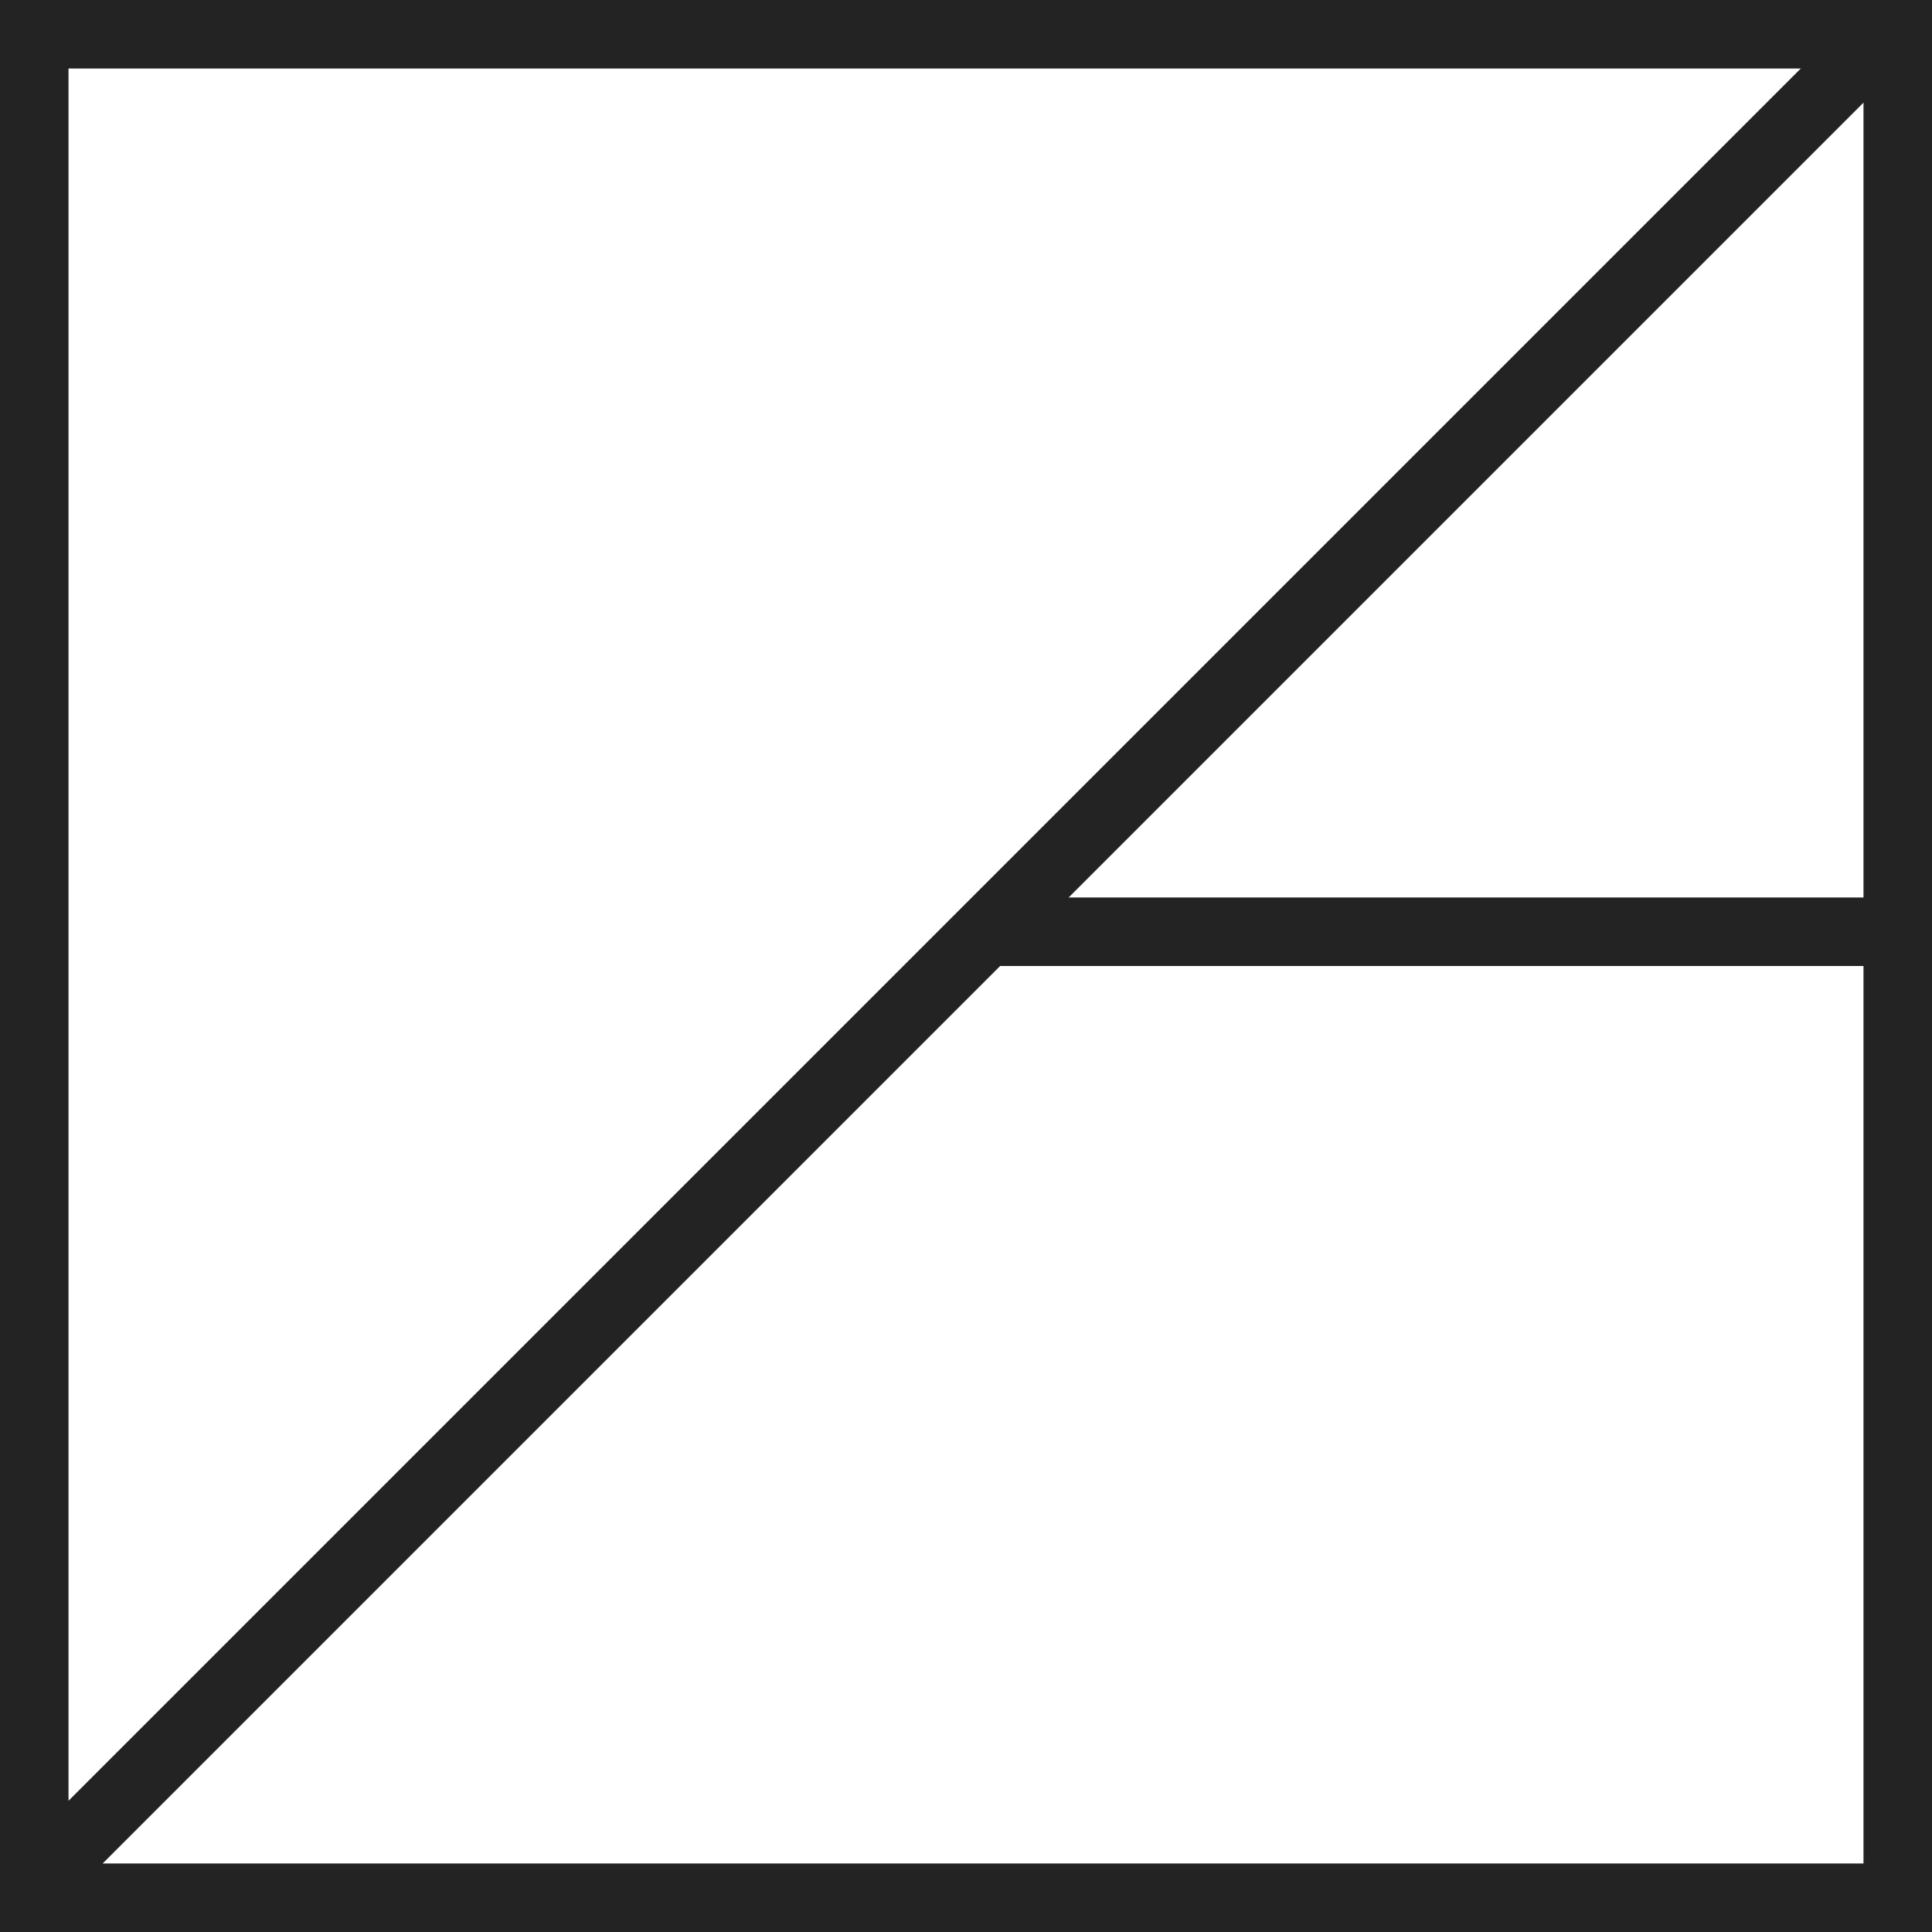
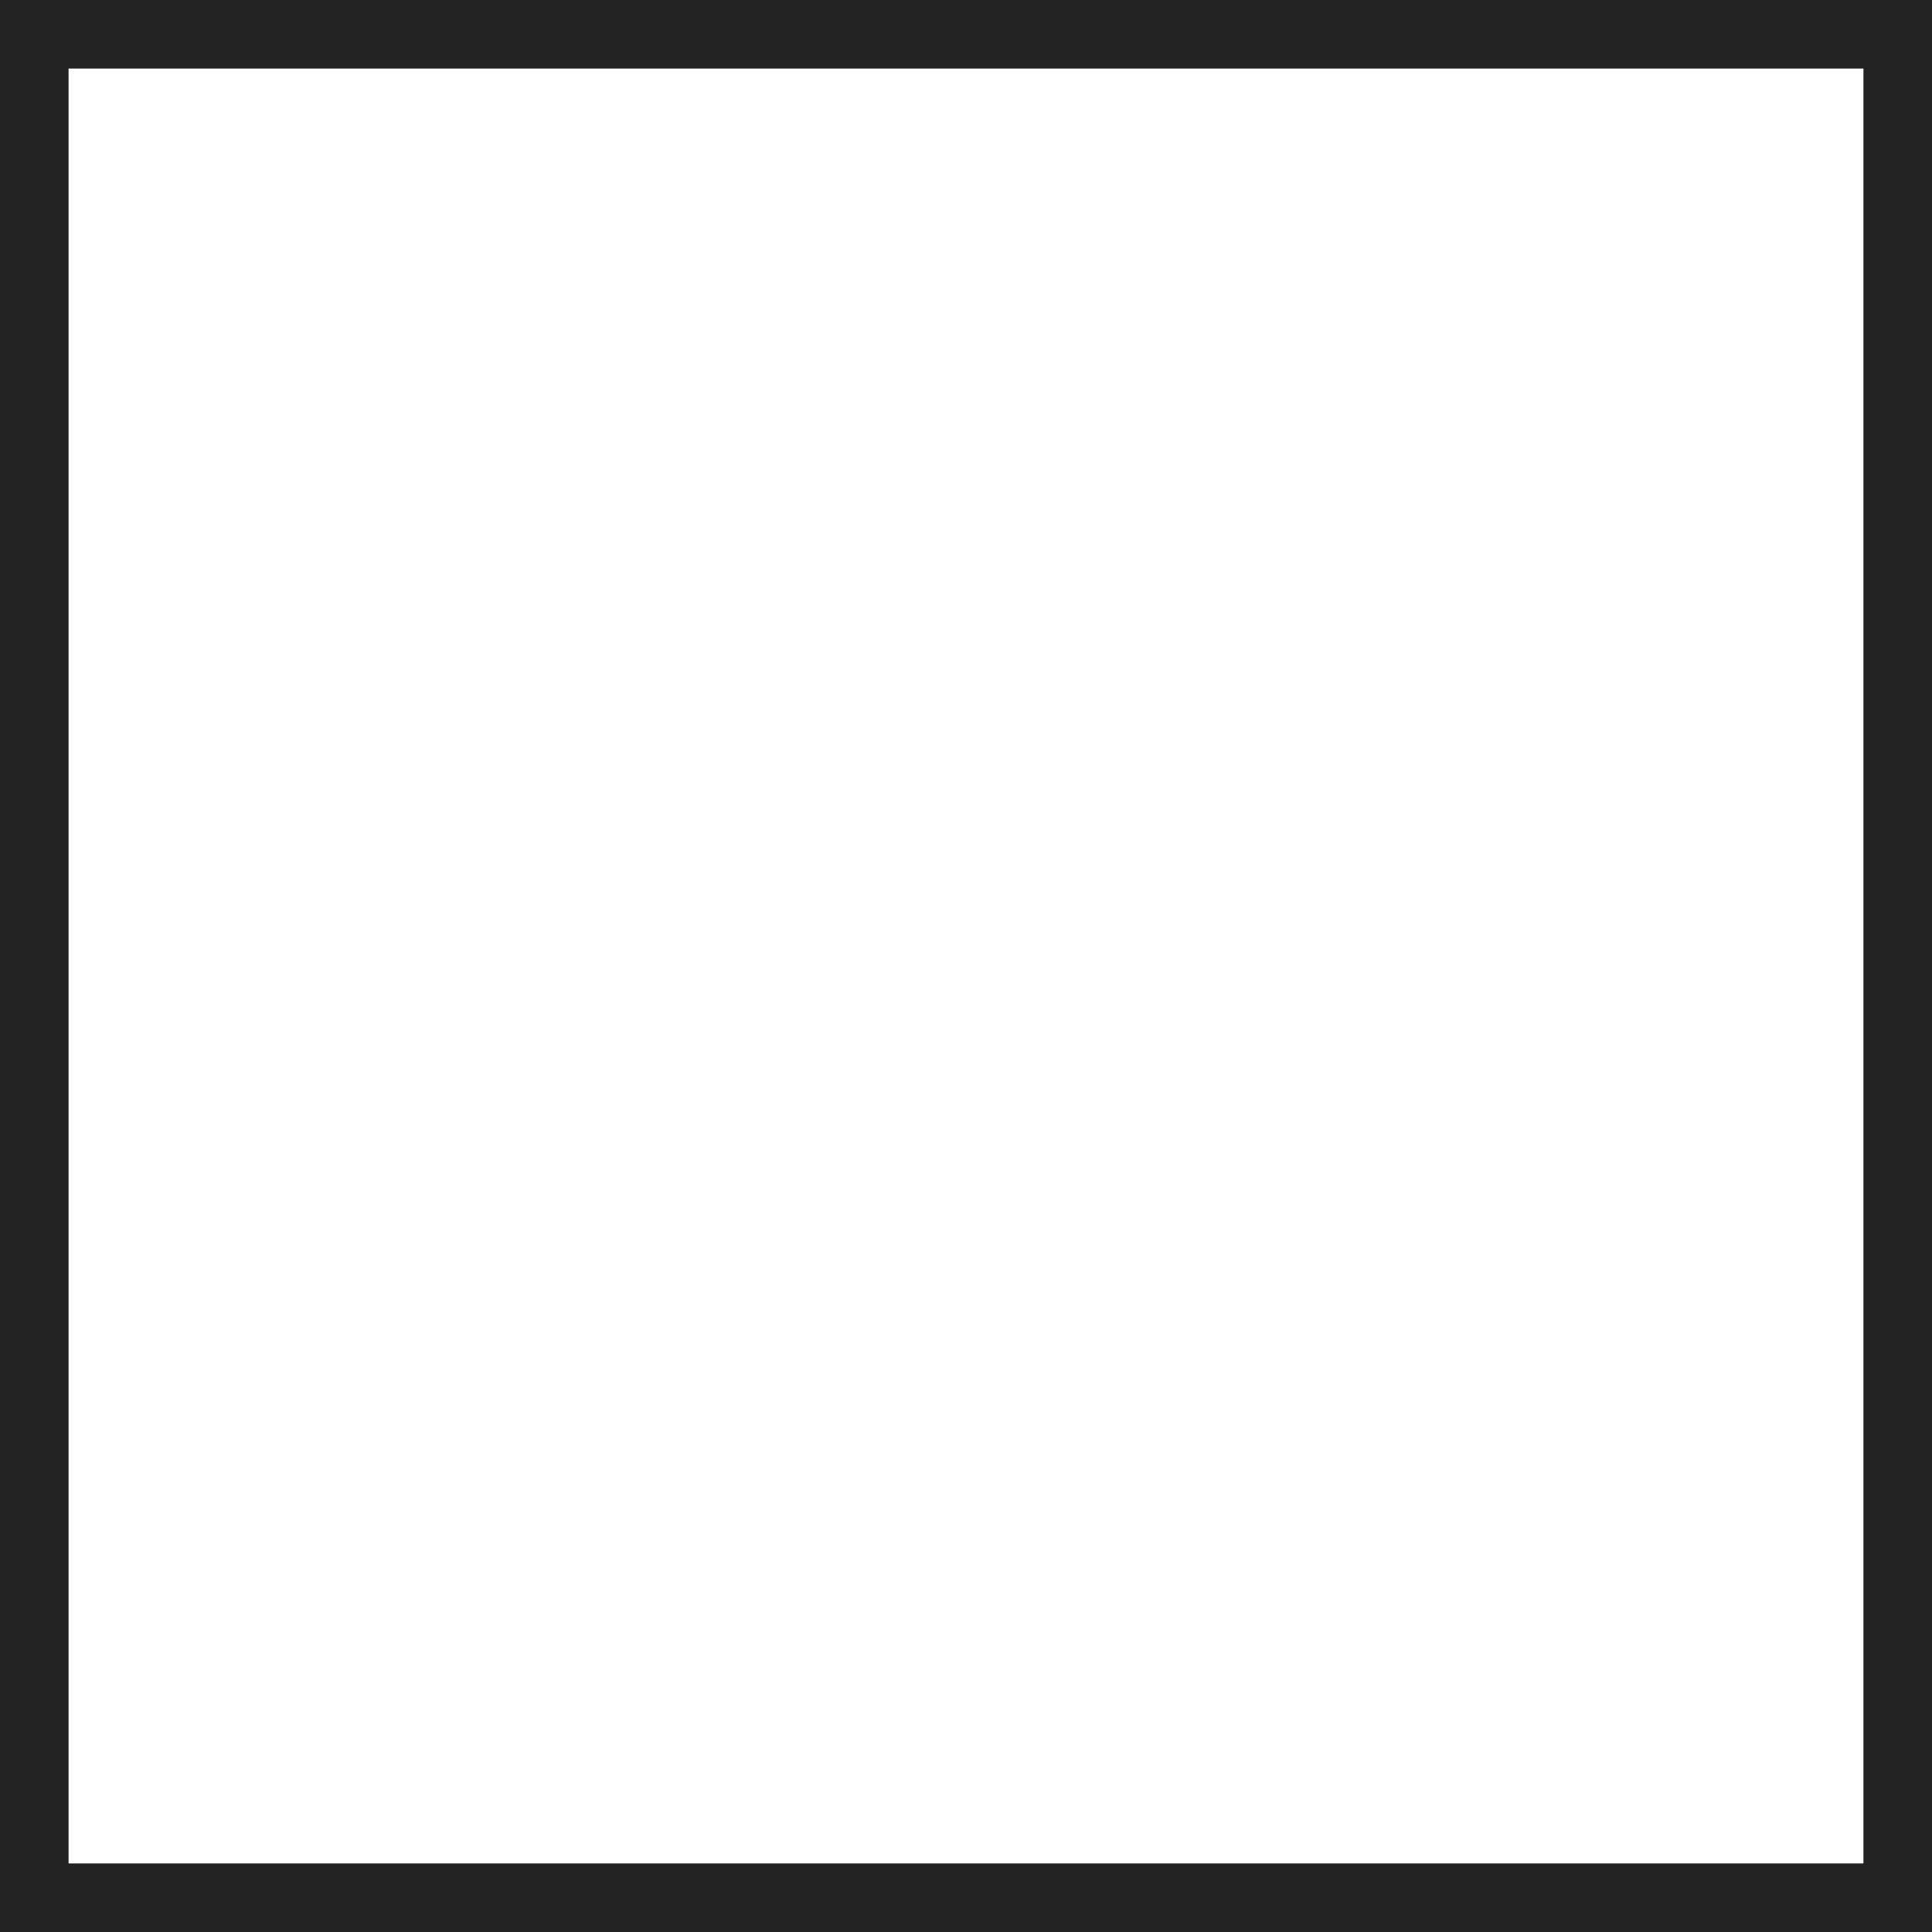
<svg xmlns="http://www.w3.org/2000/svg" width="179" height="179" viewBox="0 0 179 179" fill="none">
-   <path fill-rule="evenodd" clip-rule="evenodd" d="M175.676 6.488L6.488 175.676L2 171.188L171.188 2L175.676 6.488Z" fill="#232323" />
-   <path fill-rule="evenodd" clip-rule="evenodd" d="M178.5 89.5H90.5V83.153H178.5V89.5Z" fill="#232323" />
  <path fill-rule="evenodd" clip-rule="evenodd" d="M172.652 6.348H6.348V172.652H172.652V6.348ZM0 0V179H179V0H0Z" fill="#232323" />
</svg>